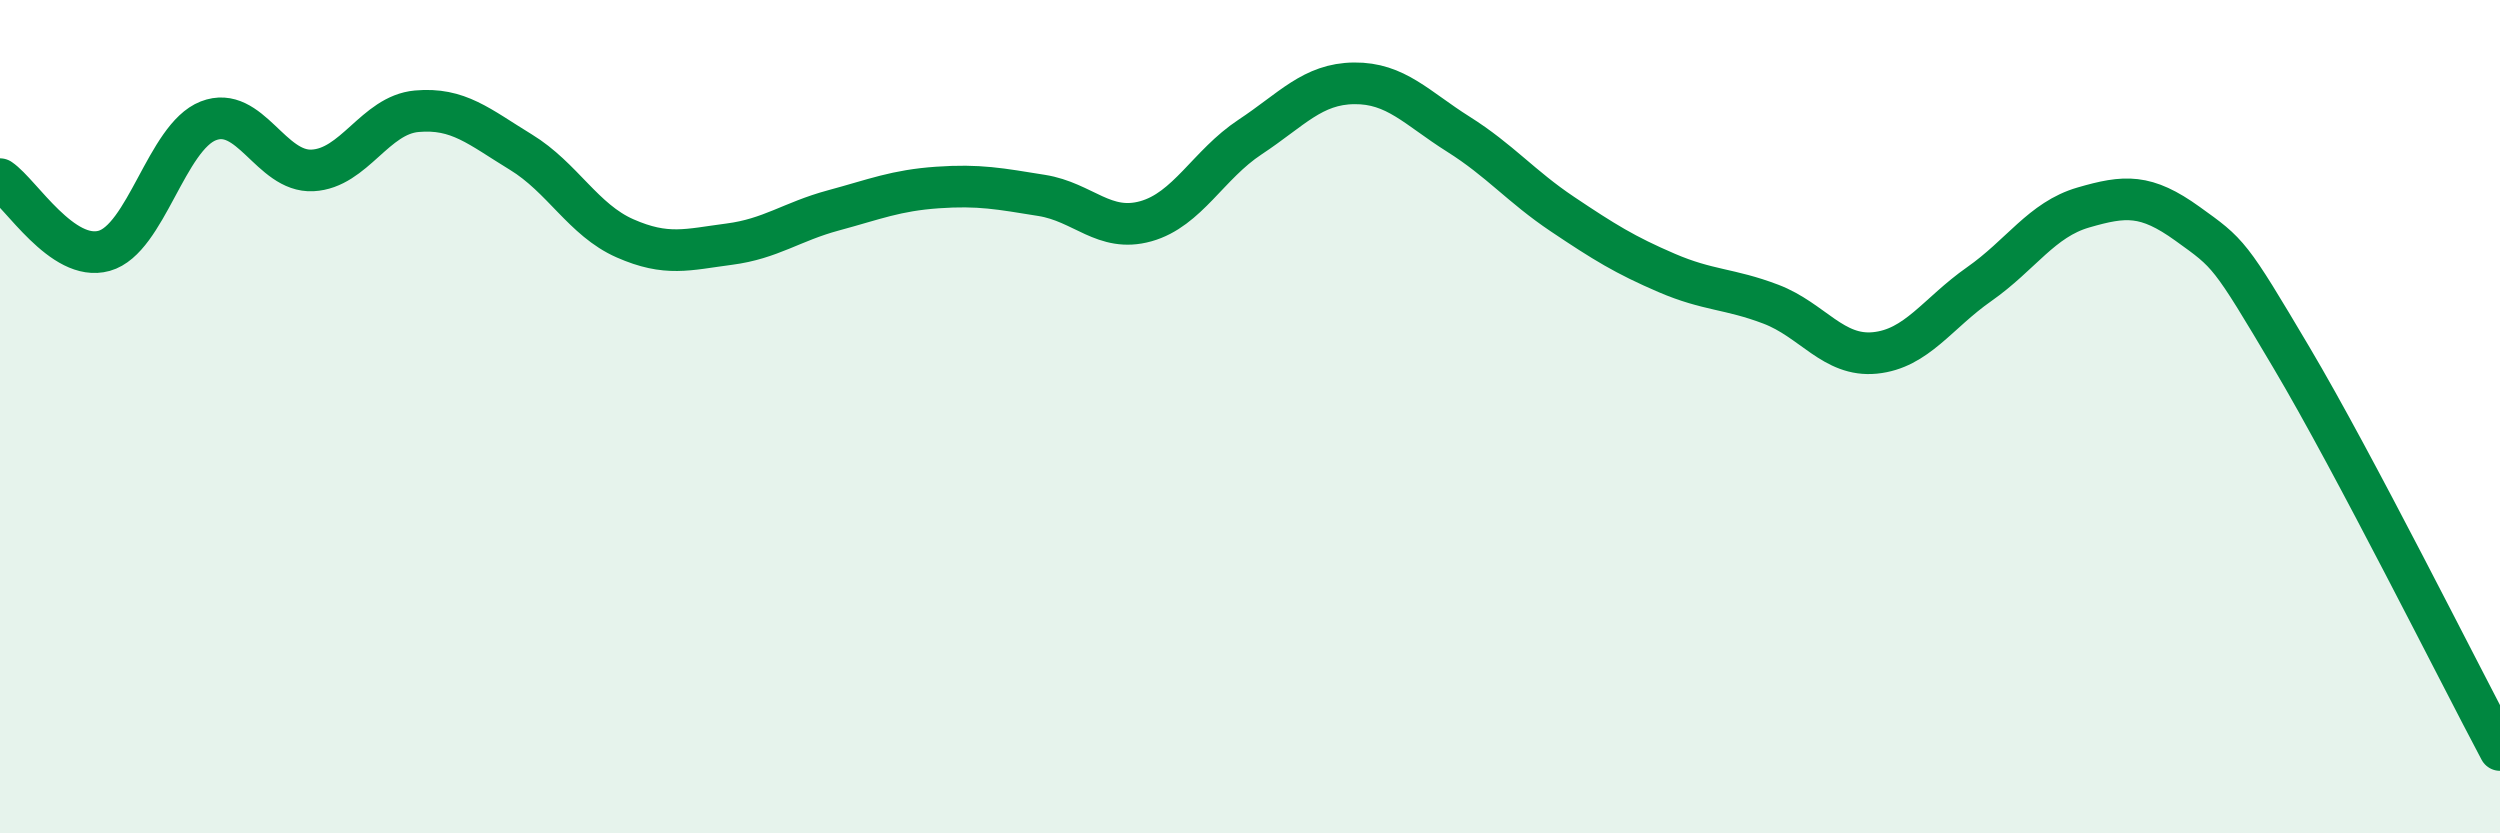
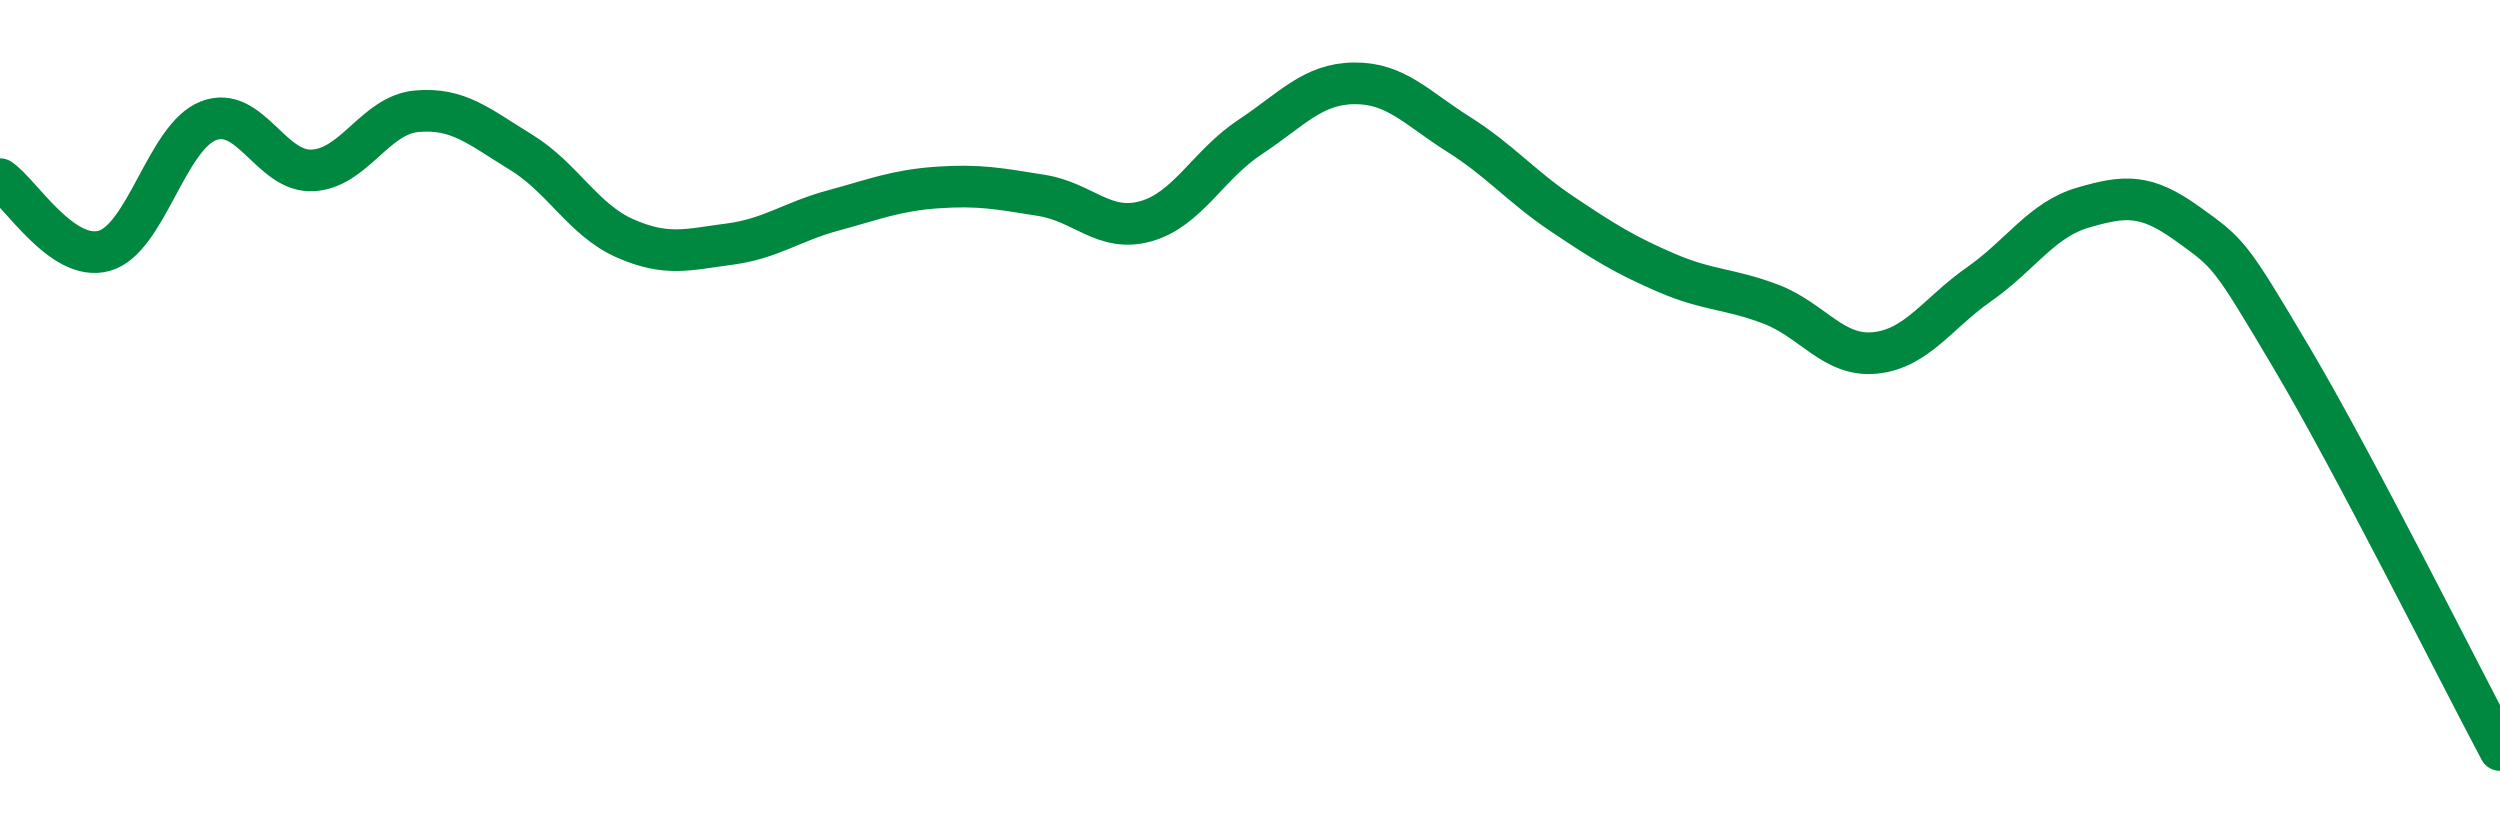
<svg xmlns="http://www.w3.org/2000/svg" width="60" height="20" viewBox="0 0 60 20">
-   <path d="M 0,4.3 C 0.5,4.64 1.5,6.3 2.5,6.02 C 3.5,5.74 4,3.29 5,2.9 C 6,2.51 6.5,4.14 7.5,4.09 C 8.5,4.04 9,2.76 10,2.67 C 11,2.58 11.5,3.04 12.5,3.65 C 13.5,4.26 14,5.28 15,5.72 C 16,6.16 16.5,5.99 17.5,5.86 C 18.5,5.73 19,5.32 20,5.05 C 21,4.78 21.5,4.57 22.5,4.5 C 23.5,4.43 24,4.53 25,4.69 C 26,4.85 26.5,5.59 27.5,5.31 C 28.5,5.03 29,3.95 30,3.29 C 31,2.63 31.5,2.01 32.5,2 C 33.5,1.99 34,2.59 35,3.22 C 36,3.85 36.5,4.47 37.5,5.14 C 38.5,5.81 39,6.12 40,6.55 C 41,6.98 41.5,6.92 42.5,7.3 C 43.5,7.68 44,8.57 45,8.47 C 46,8.37 46.5,7.52 47.5,6.82 C 48.5,6.12 49,5.27 50,4.98 C 51,4.69 51.5,4.65 52.5,5.37 C 53.5,6.09 53.5,6.06 55,8.59 C 56.5,11.12 59,16.12 60,18L60 20L0 20Z" fill="#008740" opacity="0.1" stroke-linecap="round" stroke-linejoin="round" />
  <path d="M 0,4.3 C 0.5,4.64 1.5,6.3 2.5,6.02 C 3.5,5.74 4,3.29 5,2.9 C 6,2.51 6.5,4.14 7.5,4.09 C 8.5,4.04 9,2.76 10,2.67 C 11,2.58 11.5,3.04 12.5,3.65 C 13.5,4.26 14,5.28 15,5.72 C 16,6.16 16.5,5.99 17.5,5.86 C 18.5,5.73 19,5.32 20,5.05 C 21,4.78 21.5,4.57 22.5,4.5 C 23.5,4.43 24,4.53 25,4.69 C 26,4.85 26.5,5.59 27.5,5.31 C 28.5,5.03 29,3.95 30,3.29 C 31,2.63 31.5,2.01 32.5,2 C 33.5,1.99 34,2.59 35,3.22 C 36,3.85 36.5,4.47 37.5,5.14 C 38.5,5.81 39,6.12 40,6.55 C 41,6.98 41.5,6.92 42.5,7.3 C 43.5,7.68 44,8.57 45,8.47 C 46,8.37 46.5,7.52 47.5,6.82 C 48.5,6.12 49,5.27 50,4.98 C 51,4.69 51.5,4.65 52.5,5.37 C 53.5,6.09 53.5,6.06 55,8.59 C 56.5,11.12 59,16.12 60,18" stroke="#008740" stroke-width="1" fill="none" stroke-linecap="round" stroke-linejoin="round" />
</svg>